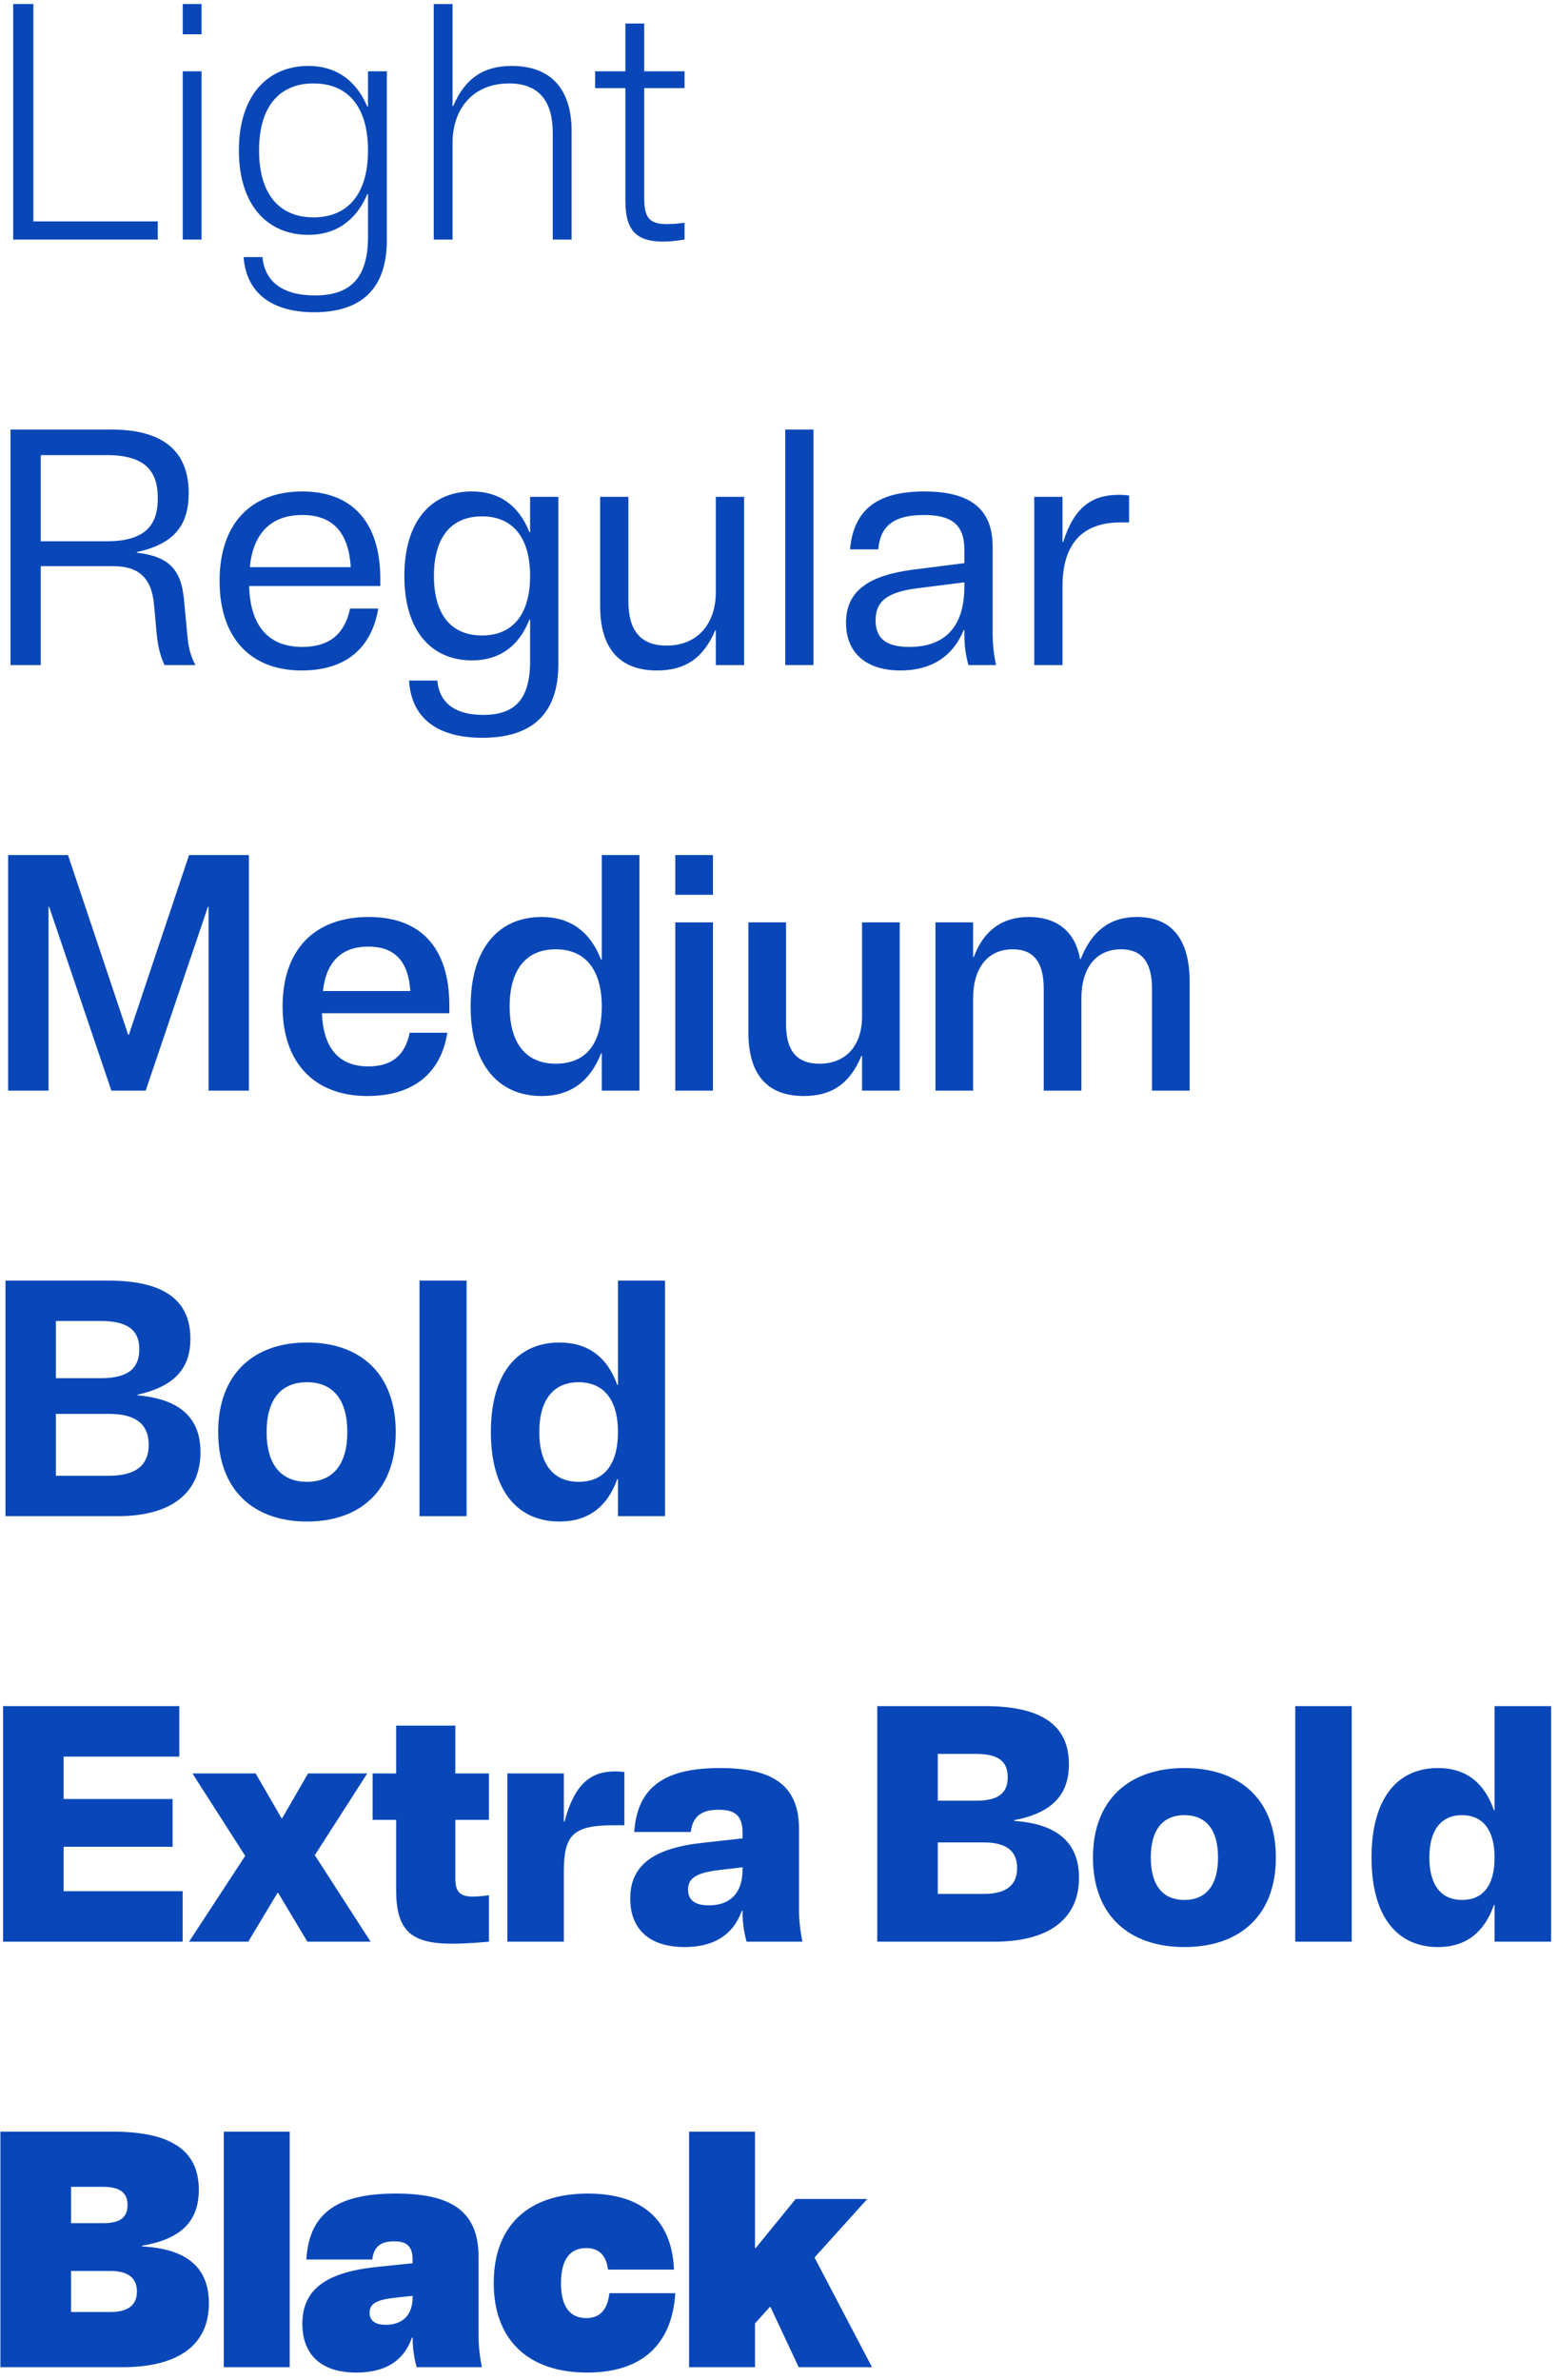
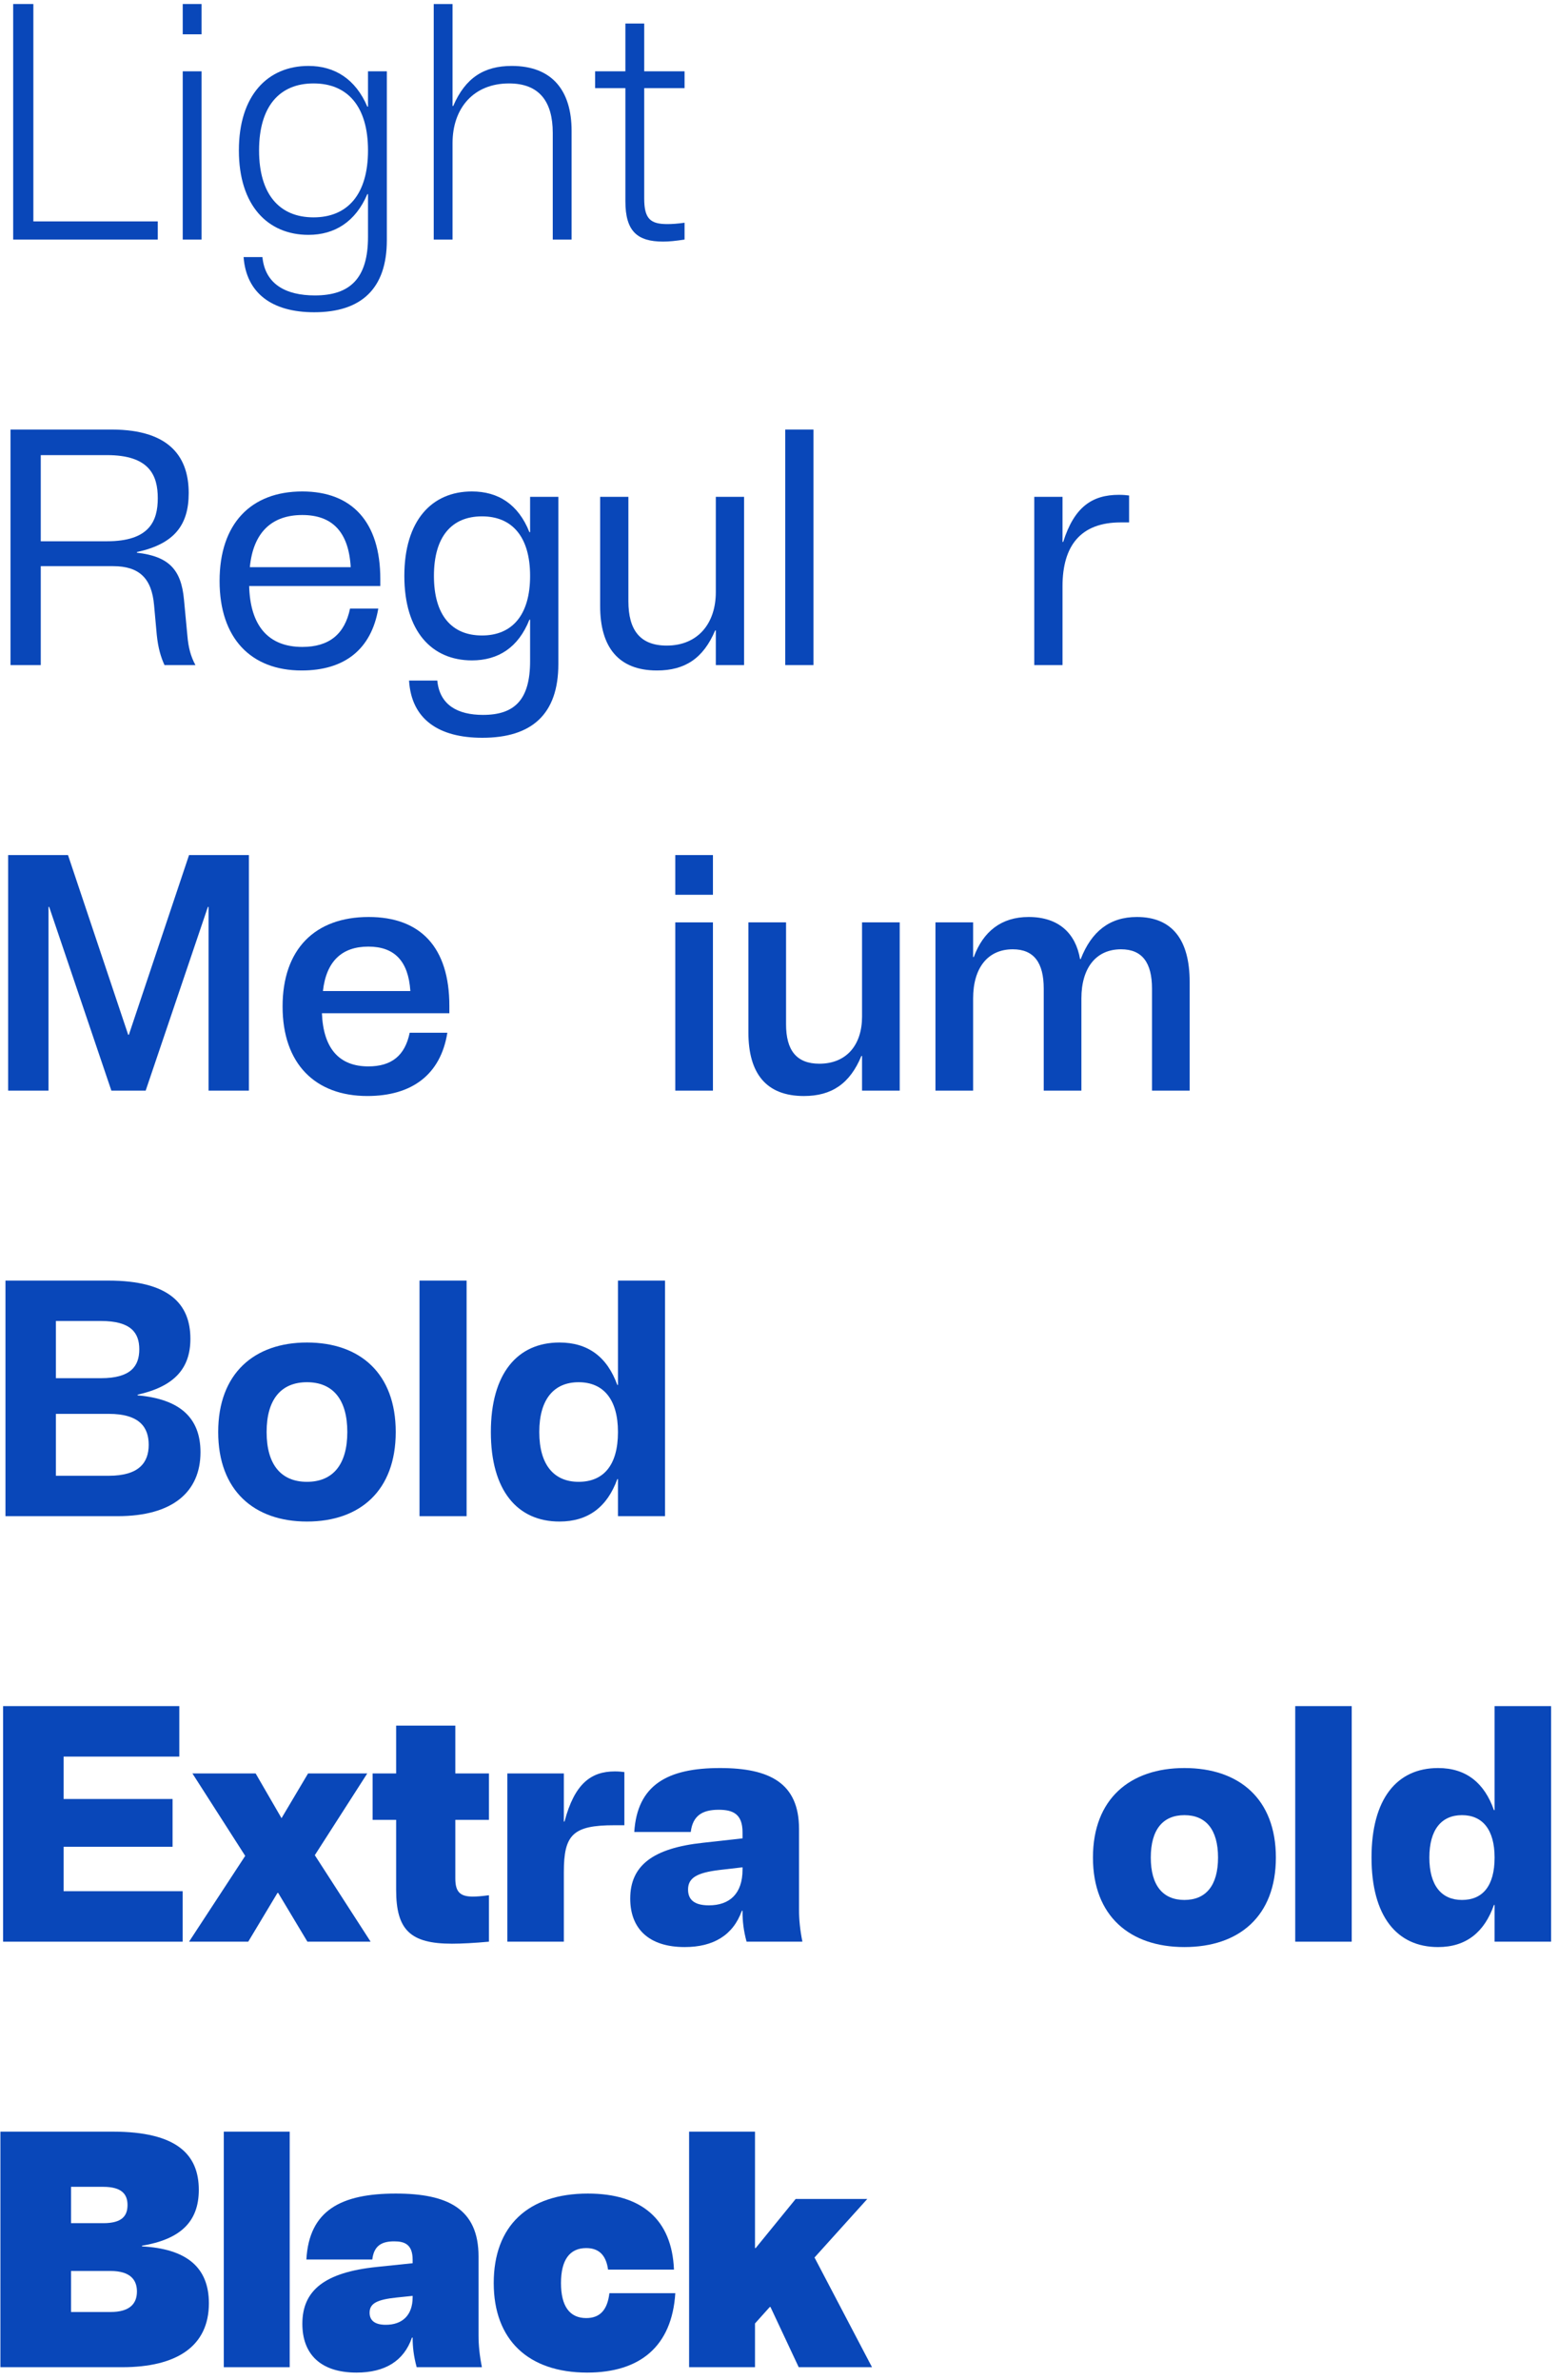
<svg xmlns="http://www.w3.org/2000/svg" width="190" height="290" viewBox="0 0 190 290" fill="none">
  <path d="M126.13 81.046V60.543H129.574V66.038H129.656C131.01 61.773 133.183 60.297 136.463 60.297C136.996 60.297 137.366 60.338 137.694 60.379V63.659H136.668C131.83 63.659 129.574 66.448 129.574 71.451V81.046H126.13Z" fill="#0947B9" />
-   <path d="M107.109 66.94H103.664C104.116 61.896 107.232 59.887 112.727 59.887C117.934 59.887 121.051 61.732 121.051 66.571V77.191C121.051 78.339 121.174 79.611 121.461 81.046H118.099C117.729 79.693 117.606 78.544 117.606 77.314V76.781H117.524C116.171 80.062 113.506 81.702 109.815 81.702C105.551 81.702 103.172 79.487 103.172 75.879C103.172 72.025 105.92 70.097 111.456 69.4L117.606 68.621V66.981C117.606 63.823 115.925 62.757 112.686 62.757C109.118 62.757 107.355 63.987 107.109 66.94ZM117.606 70.958L112.112 71.655C108.257 72.106 106.781 73.214 106.781 75.592C106.781 77.683 107.929 78.832 110.881 78.832C115.023 78.832 117.606 76.617 117.606 71.45V70.958Z" fill="#0947B9" />
  <path d="M95.762 81.046V52.342H99.206V81.046H95.762Z" fill="#0947B9" />
  <path d="M90.74 60.543V81.046H87.295V76.822H87.213C85.778 80.226 83.522 81.702 80.119 81.702C75.403 81.702 73.189 78.832 73.189 73.87V60.543H76.633V73.255C76.633 76.74 78.028 78.668 81.308 78.668C85.081 78.668 87.295 76.002 87.295 72.148V60.543H90.74Z" fill="#0947B9" />
  <path d="M49.31 70.179C49.31 63.454 52.632 59.887 57.552 59.887C60.751 59.887 63.211 61.445 64.564 64.848H64.646V60.543H68.091V80.923C68.091 87.033 64.851 89.903 58.823 89.903C53.493 89.903 50.171 87.648 49.884 82.932H53.329C53.616 85.925 55.83 87.115 58.905 87.115C62.76 87.115 64.646 85.269 64.646 80.554V75.51H64.564C63.211 78.913 60.751 80.472 57.552 80.472C52.632 80.472 49.31 76.904 49.31 70.179ZM52.919 70.179C52.919 74.977 55.092 77.437 58.782 77.437C62.432 77.437 64.646 74.977 64.646 70.179C64.646 65.382 62.432 62.921 58.782 62.921C55.092 62.921 52.919 65.382 52.919 70.179Z" fill="#0947B9" />
  <path d="M46.133 74.157C45.272 79.159 41.991 81.702 36.783 81.702C30.591 81.702 26.778 77.765 26.778 70.794C26.778 63.823 30.591 59.887 36.865 59.887C42.934 59.887 46.379 63.618 46.379 70.548V71.409H30.386C30.509 76.207 32.683 78.832 36.865 78.832C40.105 78.832 42.032 77.314 42.688 74.157H46.133ZM30.468 69.113H42.77C42.524 64.807 40.515 62.757 36.865 62.757C33.134 62.757 30.878 64.889 30.468 69.113Z" fill="#0947B9" />
  <path d="M1.28 81.046V52.342H13.582C20.963 52.342 23.013 55.95 23.013 60.092C23.013 63.987 21.25 66.284 16.698 67.268V67.35C20.635 67.801 22.111 69.441 22.439 73.091L22.849 77.437C22.972 78.914 23.259 79.98 23.834 81.046H20.061C19.61 80.062 19.282 78.955 19.118 77.355L18.79 73.747C18.503 70.466 16.985 68.99 13.787 68.99H4.971V81.046H1.28ZM4.971 65.956H13.049C18.216 65.956 19.241 63.495 19.241 60.707C19.241 57.919 18.216 55.458 13.049 55.458H4.971V65.956Z" fill="#0947B9" />
  <path d="M76.266 24.518V10.74H72.575V8.69H76.266V2.867H78.562V8.69H83.483V10.74H78.562V24.19C78.562 26.692 79.341 27.307 81.391 27.307C81.924 27.307 82.581 27.266 83.483 27.143V29.193C82.376 29.357 81.638 29.439 80.858 29.439C77.701 29.439 76.266 28.168 76.266 24.518Z" fill="#0947B9" />
  <path d="M52.894 29.193V0.489H55.19V12.914H55.272C56.749 9.47 59.045 8.034 62.407 8.034C67.328 8.034 69.707 11.028 69.707 15.948V29.193H67.41V16.195C67.41 12.381 65.77 10.167 62.079 10.167C57.733 10.167 55.19 13.201 55.19 17.425V29.193H52.894Z" fill="#0947B9" />
  <path d="M29.132 18.327C29.132 11.602 32.659 8.034 37.62 8.034C40.819 8.034 43.361 9.633 44.797 12.996H44.879V8.69H47.175V29.275C47.175 35.18 44.059 38.05 38.318 38.05C33.151 38.05 30.035 35.713 29.706 31.326H32.003C32.331 34.647 34.873 36 38.4 36C42.705 36 44.879 33.909 44.879 28.865V23.657H44.797C43.361 27.02 40.819 28.619 37.62 28.619C32.659 28.619 29.132 25.052 29.132 18.327ZM31.593 18.327C31.593 23.698 34.094 26.487 38.236 26.487C42.377 26.487 44.879 23.698 44.879 18.327C44.879 12.955 42.377 10.166 38.236 10.166C34.094 10.166 31.593 12.955 31.593 18.327Z" fill="#0947B9" />
  <path d="M22.286 4.18V0.489H24.582V4.18H22.286ZM22.286 29.193V8.69H24.582V29.193H22.286Z" fill="#0947B9" />
  <path d="M1.608 29.193V0.489H4.069V26.979H19.241V29.193H1.608Z" fill="#0947B9" />
  <path d="M114.081 132.899V112.396H118.673V116.62H118.755C119.903 113.503 122.118 111.74 125.439 111.74C129.13 111.74 131.18 113.75 131.713 116.866H131.795C133.107 113.503 135.322 111.74 138.643 111.74C142.99 111.74 145.081 114.57 145.081 119.654V132.899H140.488V120.474C140.488 117.317 139.299 115.677 136.716 115.677C133.64 115.677 131.877 117.973 131.877 121.664V132.899H127.284V120.474C127.284 117.317 126.095 115.677 123.512 115.677C120.436 115.677 118.673 117.973 118.673 121.664V132.899H114.081Z" fill="#0947B9" />
  <path d="M109.721 112.396V132.899H105.128V128.676H105.046C103.652 132.038 101.438 133.556 98.034 133.556C93.441 133.556 91.268 130.808 91.268 125.805V112.396H95.861V124.821C95.861 127.979 97.132 129.619 99.92 129.619C103.242 129.619 105.128 127.323 105.128 123.878V112.396H109.721Z" fill="#0947B9" />
  <path d="M82.351 109.034V104.195H86.943V109.034H82.351ZM82.351 132.899V112.396H86.943V132.899H82.351Z" fill="#0947B9" />
-   <path d="M57.395 122.648C57.395 115.513 60.839 111.74 66.047 111.74C69.491 111.74 71.952 113.463 73.305 116.948H73.387V104.195H77.98V132.899H73.387V128.348H73.305C71.952 131.833 69.491 133.556 66.047 133.556C60.839 133.556 57.395 129.783 57.395 122.648ZM62.151 122.648C62.151 127.241 64.243 129.619 67.769 129.619C71.296 129.619 73.387 127.405 73.387 122.648C73.387 118.055 71.296 115.677 67.769 115.677C64.243 115.677 62.151 118.055 62.151 122.648Z" fill="#0947B9" />
  <path d="M54.554 125.846C53.734 130.972 50.208 133.555 44.795 133.555C38.439 133.555 34.461 129.619 34.461 122.648C34.461 115.677 38.398 111.74 44.959 111.74C51.315 111.74 54.8 115.472 54.8 122.566V123.468H39.259C39.423 127.692 41.309 129.947 44.918 129.947C47.747 129.947 49.388 128.635 49.962 125.846H54.554ZM39.382 120.762H50.044C49.798 117.071 48.075 115.349 44.918 115.349C41.719 115.349 39.792 117.112 39.382 120.762Z" fill="#0947B9" />
  <path d="M0.994 104.195H8.293L15.633 126.092H15.715L23.055 104.195H30.354V132.899H25.433V110.51H25.351L17.765 132.899H13.582L5.996 110.51H5.914V132.899H0.994V104.195Z" fill="#0947B9" />
  <path d="M59.861 174.501C59.861 167.365 63.1 163.593 68.226 163.593C71.712 163.593 74.049 165.356 75.279 168.76H75.361V156.048H81.102V184.752H75.361V180.241H75.279C74.049 183.645 71.712 185.408 68.226 185.408C63.1 185.408 59.861 181.636 59.861 174.501ZM65.766 174.501C65.766 178.519 67.57 180.569 70.563 180.569C73.557 180.569 75.361 178.601 75.361 174.501C75.361 170.482 73.557 168.432 70.563 168.432C67.57 168.432 65.766 170.482 65.766 174.501Z" fill="#0947B9" />
  <path d="M51.161 184.752V156.048H56.902V184.752H51.161Z" fill="#0947B9" />
  <path d="M26.609 174.5C26.609 167.365 30.997 163.593 37.434 163.593C43.913 163.593 48.26 167.365 48.26 174.5C48.26 181.635 43.913 185.408 37.434 185.408C30.997 185.408 26.609 181.635 26.609 174.5ZM32.514 174.5C32.514 178.519 34.318 180.569 37.434 180.569C40.551 180.569 42.355 178.519 42.355 174.5C42.355 170.482 40.551 168.431 37.434 168.431C34.318 168.431 32.514 170.482 32.514 174.5Z" fill="#0947B9" />
  <path d="M0.666 184.752V156.048H13.213C20.594 156.048 23.219 158.877 23.219 163.142C23.219 166.832 21.169 168.965 16.781 169.949V170.031C21.907 170.482 24.449 172.737 24.449 176.961C24.449 181.8 21.046 184.752 14.361 184.752H0.666ZM6.816 167.94H12.311C15.961 167.94 16.986 166.463 16.986 164.413C16.986 162.404 15.961 160.969 12.311 160.969H6.816V167.94ZM6.816 179.831H13.254C16.945 179.831 18.134 178.232 18.134 176.059C18.134 173.967 17.068 172.286 13.254 172.286H6.816V179.831Z" fill="#0947B9" />
  <path d="M167.259 226.353C167.259 219.218 170.335 215.445 175.378 215.445C178.823 215.445 181.037 217.291 182.185 220.571H182.267V207.9H189.156V236.605H182.267V232.135H182.185C181.037 235.415 178.823 237.261 175.378 237.261C170.335 237.261 167.259 233.488 167.259 226.353ZM174.312 226.353C174.312 229.757 175.789 231.52 178.29 231.52C180.791 231.52 182.267 229.839 182.267 226.353C182.267 222.95 180.791 221.186 178.29 221.186C175.789 221.186 174.312 222.95 174.312 226.353Z" fill="#0947B9" />
  <path d="M157.955 236.605V207.9H164.844V236.605H157.955Z" fill="#0947B9" />
  <path d="M133.287 226.353C133.287 219.218 137.797 215.445 144.44 215.445C151.124 215.445 155.594 219.218 155.594 226.353C155.594 233.488 151.124 237.26 144.44 237.26C137.797 237.26 133.287 233.488 133.287 226.353ZM140.34 226.353C140.34 229.756 141.816 231.52 144.44 231.52C147.065 231.52 148.541 229.756 148.541 226.353C148.541 222.949 147.065 221.186 144.44 221.186C141.816 221.186 140.34 222.949 140.34 226.353Z" fill="#0947B9" />
-   <path d="M106.981 236.605V207.9H120.103C127.73 207.9 130.354 210.73 130.354 214.994C130.354 218.808 128.181 220.94 123.67 221.801V221.883C128.919 222.252 131.585 224.508 131.585 228.813C131.585 233.857 127.894 236.605 121.251 236.605H106.981ZM114.362 219.423H119.078C122.071 219.423 122.891 218.234 122.891 216.553C122.891 214.912 122.071 213.723 119.078 213.723H114.362V219.423ZM114.362 230.782H119.98C123.014 230.782 124.039 229.47 124.039 227.624C124.039 225.902 123.137 224.508 119.98 224.508H114.362V230.782Z" fill="#0947B9" />
  <path d="M84.239 223.236H77.35C77.719 217.496 81.409 215.445 87.806 215.445C93.875 215.445 97.442 217.291 97.442 222.867V232.75C97.442 233.898 97.565 235.169 97.853 236.604H91.046C90.676 235.251 90.553 234.103 90.553 232.996V232.832H90.471C89.405 235.825 86.986 237.26 83.5 237.26C79.113 237.26 76.857 235.005 76.857 231.356C76.857 227.337 79.605 225.205 85.756 224.549L90.553 224.016V223.277C90.553 221.022 89.364 220.53 87.642 220.53C85.674 220.53 84.484 221.227 84.239 223.236ZM90.553 227.542L87.724 227.87C85.018 228.198 83.91 228.813 83.91 230.248C83.91 231.438 84.608 232.176 86.453 232.176C88.995 232.176 90.553 230.741 90.553 227.829V227.542Z" fill="#0947B9" />
  <path d="M61.872 236.604V216.102H68.761V221.965H68.843C70.073 217.332 72.082 215.855 74.993 215.855C75.486 215.855 75.814 215.896 76.142 215.937V222.416H74.912C69.868 222.416 68.761 223.565 68.761 228.116V236.604H61.872Z" fill="#0947B9" />
  <path d="M48.31 230.289V221.76H45.44V216.101H48.31V210.278H55.527V216.101H59.628V221.76H55.527V228.895C55.527 230.535 56.102 231.109 57.66 231.109C58.111 231.109 58.726 231.068 59.628 230.945V236.604C57.865 236.768 56.266 236.85 55.117 236.85C50.033 236.85 48.31 235.169 48.31 230.289Z" fill="#0947B9" />
-   <path d="M37.489 236.605L33.922 230.659H33.84L30.272 236.605H23.055L29.903 226.148L23.465 216.102H31.174L34.332 221.555H34.414L37.571 216.102H44.788L38.391 226.066L45.198 236.605H37.489Z" fill="#0947B9" />
+   <path d="M37.489 236.605L33.922 230.659H33.84L30.272 236.605H23.055L29.903 226.148L23.465 216.102H31.174L34.332 221.555L37.571 216.102H44.788L38.391 226.066L45.198 236.605H37.489Z" fill="#0947B9" />
  <path d="M0.378 236.605V207.9H21.866V214.051H7.759V219.218H21.045V225.041H7.759V230.454H22.276V236.605H0.378Z" fill="#0947B9" />
  <path d="M84.036 288.457V259.753H92.073V273.941H92.155L97.034 267.954H105.769L99.331 275.089L106.343 288.457H97.404L93.959 281.117H93.877L92.073 283.126V288.457H84.036Z" fill="#0947B9" />
  <path d="M82.355 279.436C81.945 285.915 78.049 289.113 71.611 289.113C64.394 289.113 60.211 285.094 60.211 278.205C60.211 271.234 64.394 267.298 71.693 267.298C78.254 267.298 81.945 270.455 82.191 276.565H74.153C73.907 274.761 73.005 273.941 71.488 273.941C69.479 273.941 68.413 275.376 68.413 278.205C68.413 281.035 69.479 282.47 71.488 282.47C73.128 282.47 74.071 281.527 74.317 279.436H82.355Z" fill="#0947B9" />
  <path d="M45.401 275.335H37.364C37.692 269.348 41.587 267.298 48.271 267.298C54.586 267.298 58.359 269.143 58.359 274.966V284.602C58.359 285.751 58.482 287.022 58.769 288.457H50.814C50.444 287.104 50.322 285.956 50.322 284.889V284.848H50.239C49.255 287.719 46.918 289.113 43.474 289.113C39.045 289.113 36.872 286.817 36.872 283.167C36.872 279.108 39.578 276.893 45.975 276.237L50.322 275.786V275.376C50.322 273.449 49.296 273.121 48.066 273.121C46.59 273.121 45.606 273.613 45.401 275.335ZM50.322 279.764L48.353 279.969C46.016 280.215 45.073 280.666 45.073 281.814C45.073 282.675 45.606 283.29 47.041 283.29C49.05 283.29 50.322 282.142 50.322 279.928V279.764Z" fill="#0947B9" />
  <path d="M27.291 288.457V259.753H35.328V288.457H27.291Z" fill="#0947B9" />
  <path d="M0.05 288.457V259.753H13.746C21.619 259.753 24.244 262.582 24.244 266.847C24.244 270.784 21.948 272.875 17.314 273.654V273.736C22.686 274.023 25.474 276.237 25.474 280.666C25.474 285.915 21.537 288.457 14.894 288.457H0.05ZM8.662 270.907H12.598C14.894 270.907 15.55 270.004 15.55 268.692C15.55 267.421 14.894 266.478 12.598 266.478H8.662V270.907ZM8.662 281.732H13.459C15.838 281.732 16.699 280.707 16.699 279.231C16.699 277.837 15.92 276.729 13.459 276.729H8.662V281.732Z" fill="#0947B9" />
</svg>